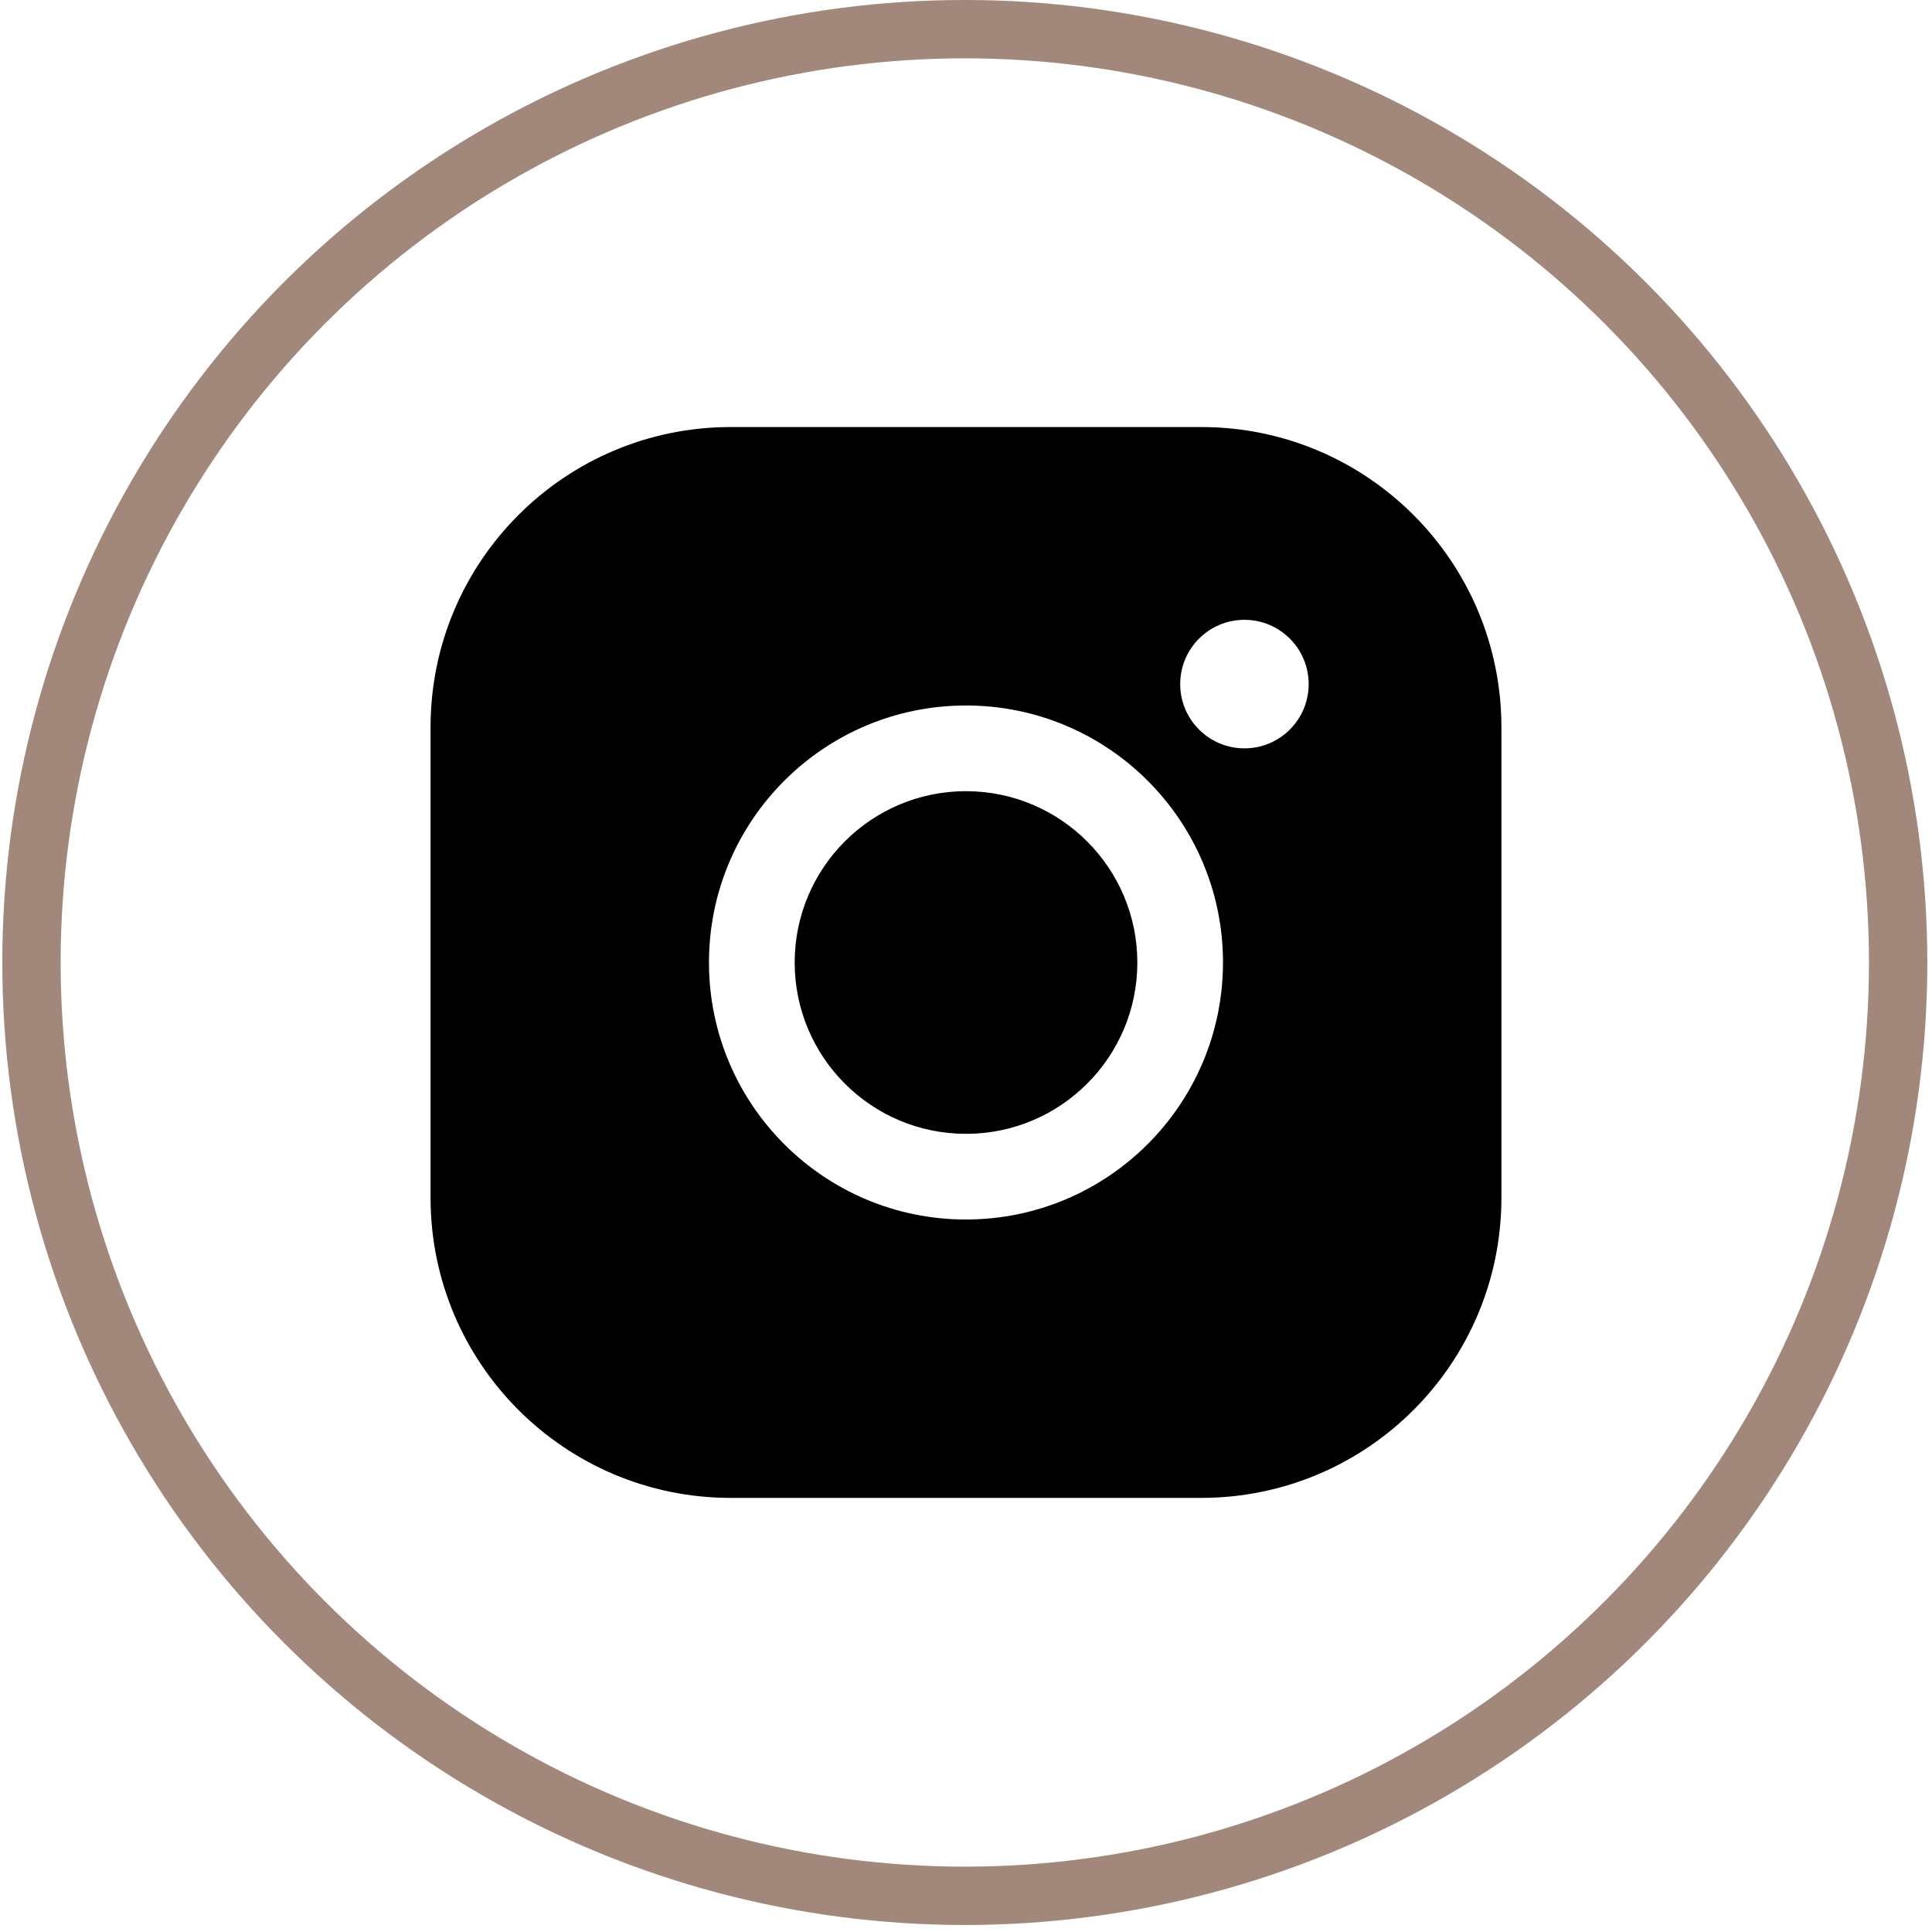
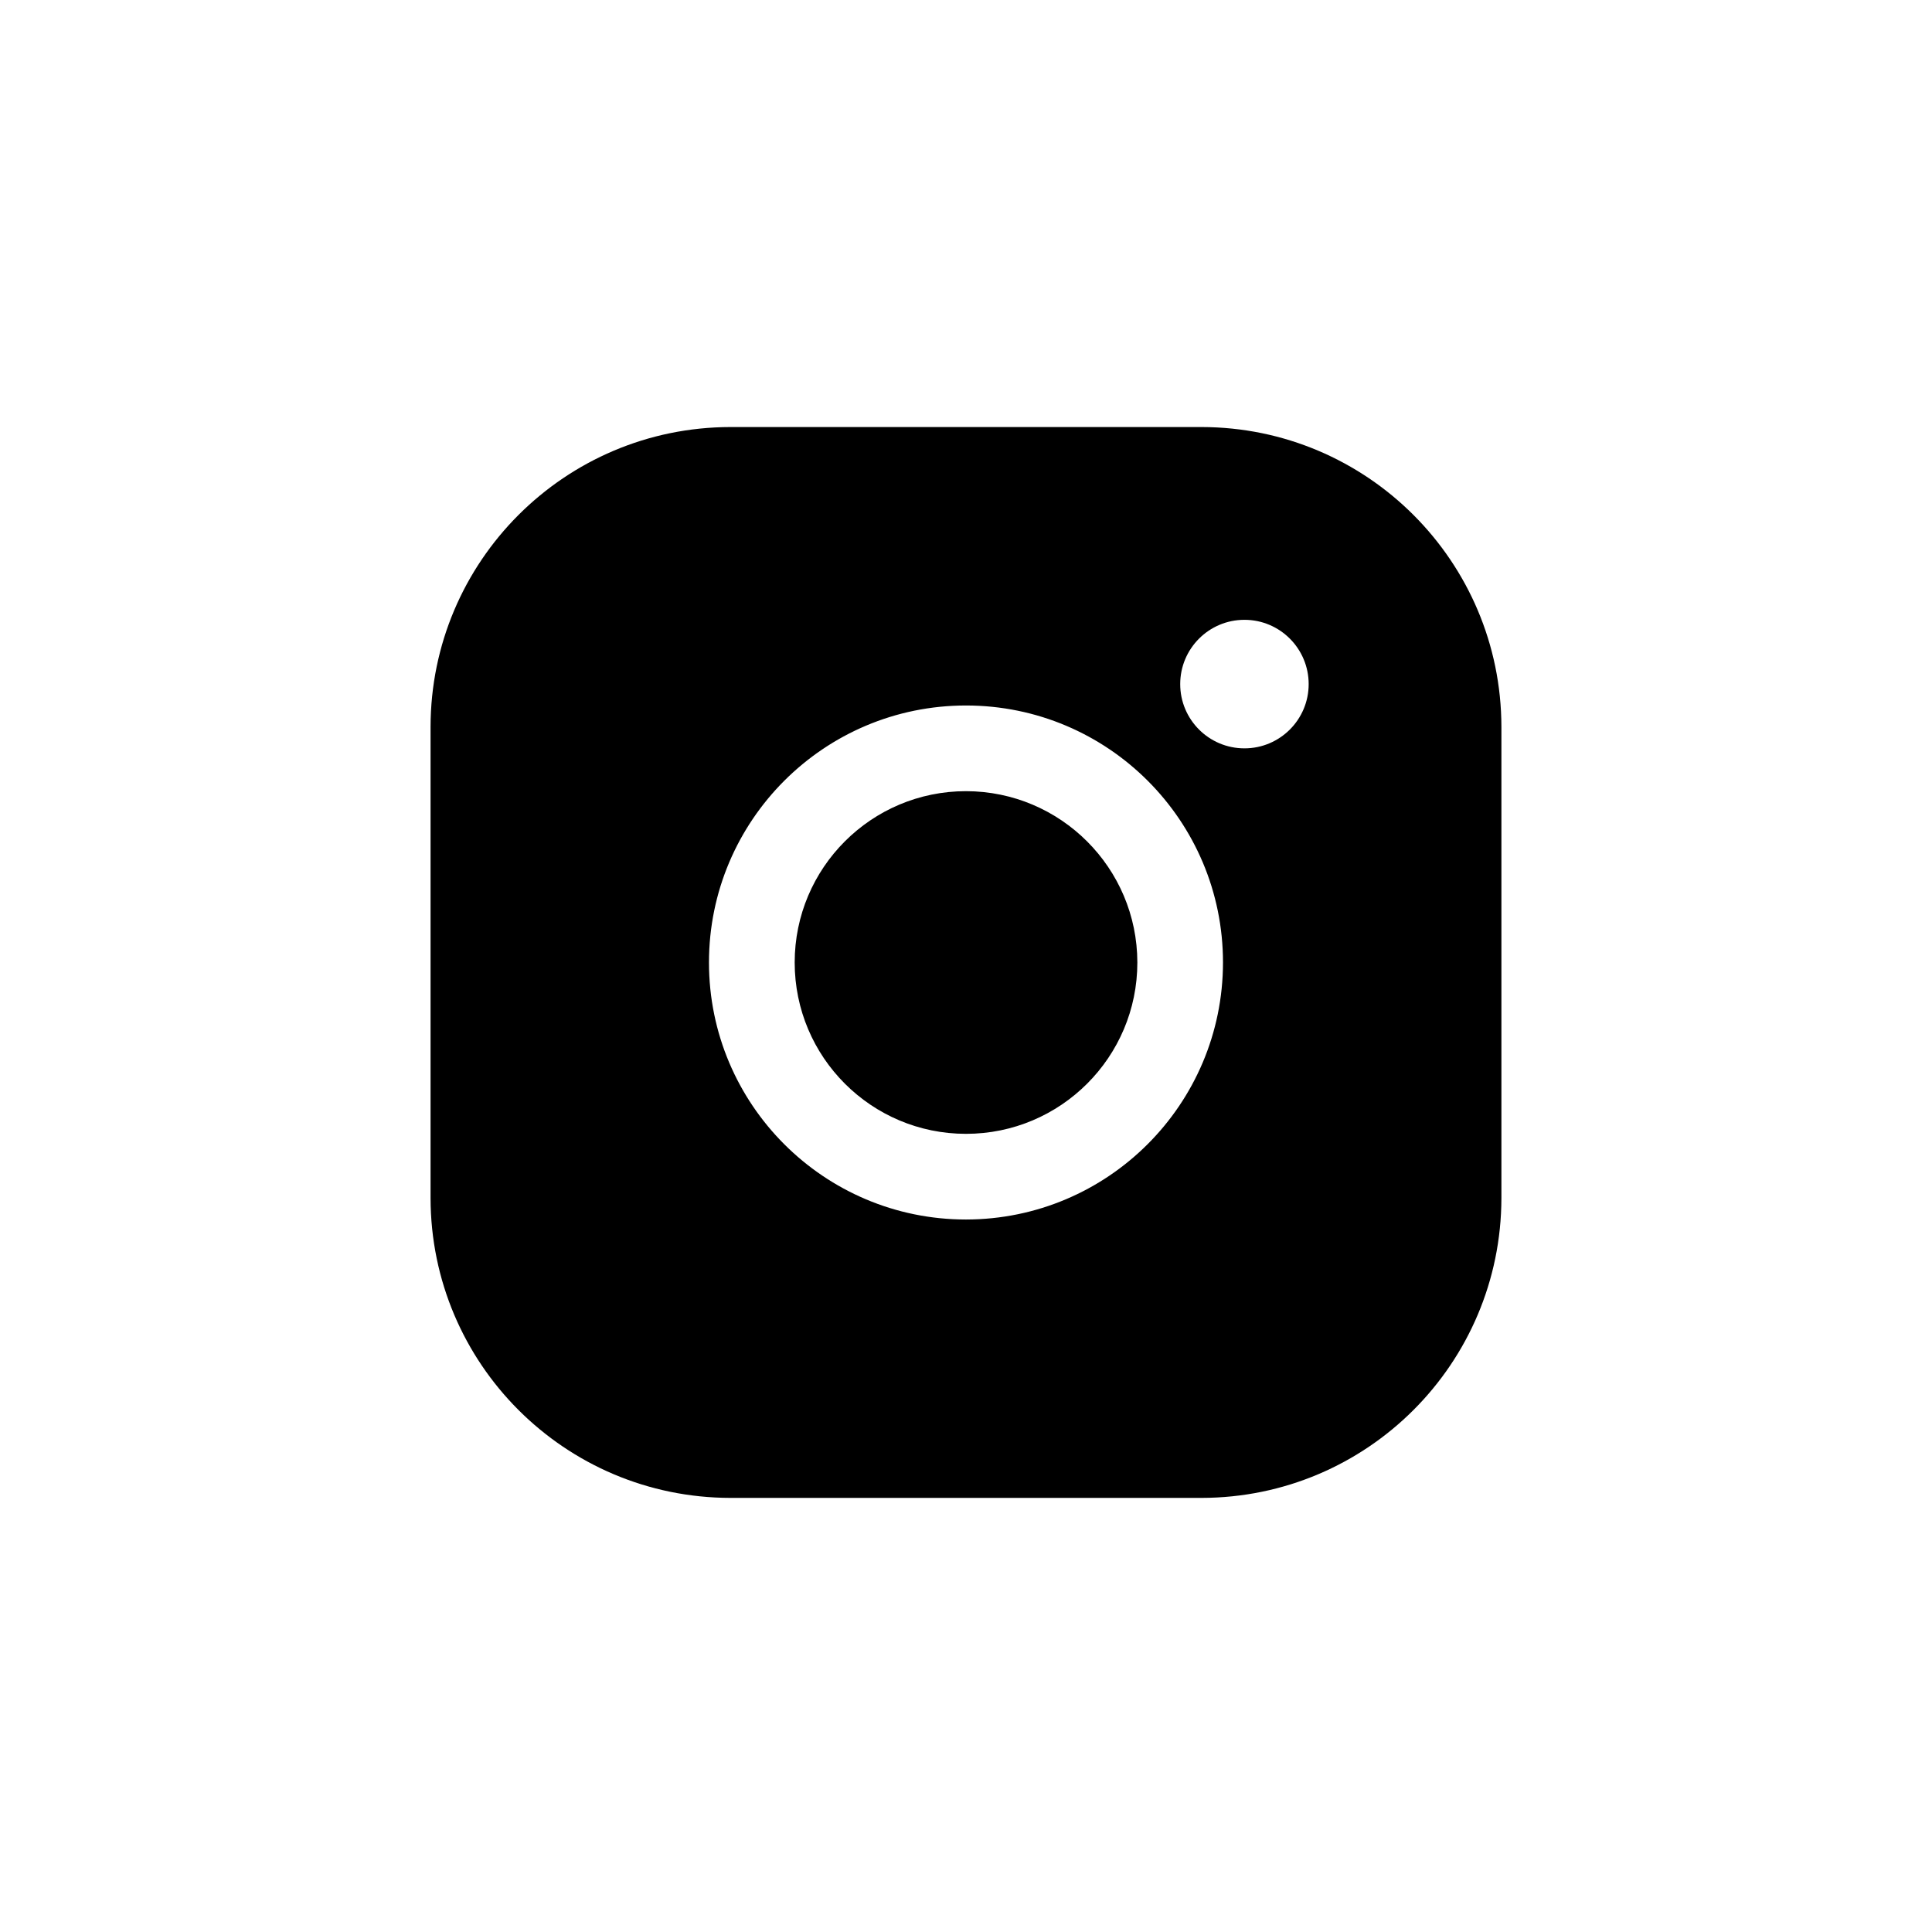
<svg xmlns="http://www.w3.org/2000/svg" version="1.1" id="Calque_1" x="0px" y="0px" width="55px" height="55px" viewBox="0 0 55 55" enable-background="new 0 0 55 55" xml:space="preserve">
-   <circle fill="none" stroke="#A1887B" stroke-width="1.661" cx="27.466" cy="27.4" r="26.57" />
  <path d="M32.378,27.4c0,2.695-2.185,4.878-4.878,4.878s-4.877-2.183-4.877-4.878c0-2.693,2.184-4.877,4.877-4.877  C30.193,22.526,32.375,24.709,32.378,27.4z M42.742,20.693v13.413c-0.006,4.714-3.822,8.53-8.536,8.536H20.793  c-4.712-0.006-8.53-3.822-8.536-8.536V20.693c0.005-4.711,3.824-8.53,8.536-8.536h13.413C38.92,12.163,42.736,15.982,42.742,20.693z   M34.816,27.4c0-4.041-3.275-7.316-7.316-7.316c-4.041,0-7.317,3.276-7.317,7.316c0,4.041,3.276,7.317,7.317,7.317  C31.538,34.713,34.813,31.44,34.816,27.4z M37.255,19.475c0-1.01-0.818-1.83-1.828-1.83s-1.829,0.819-1.829,1.83  s0.819,1.829,1.829,1.829S37.255,20.485,37.255,19.475z" />
</svg>